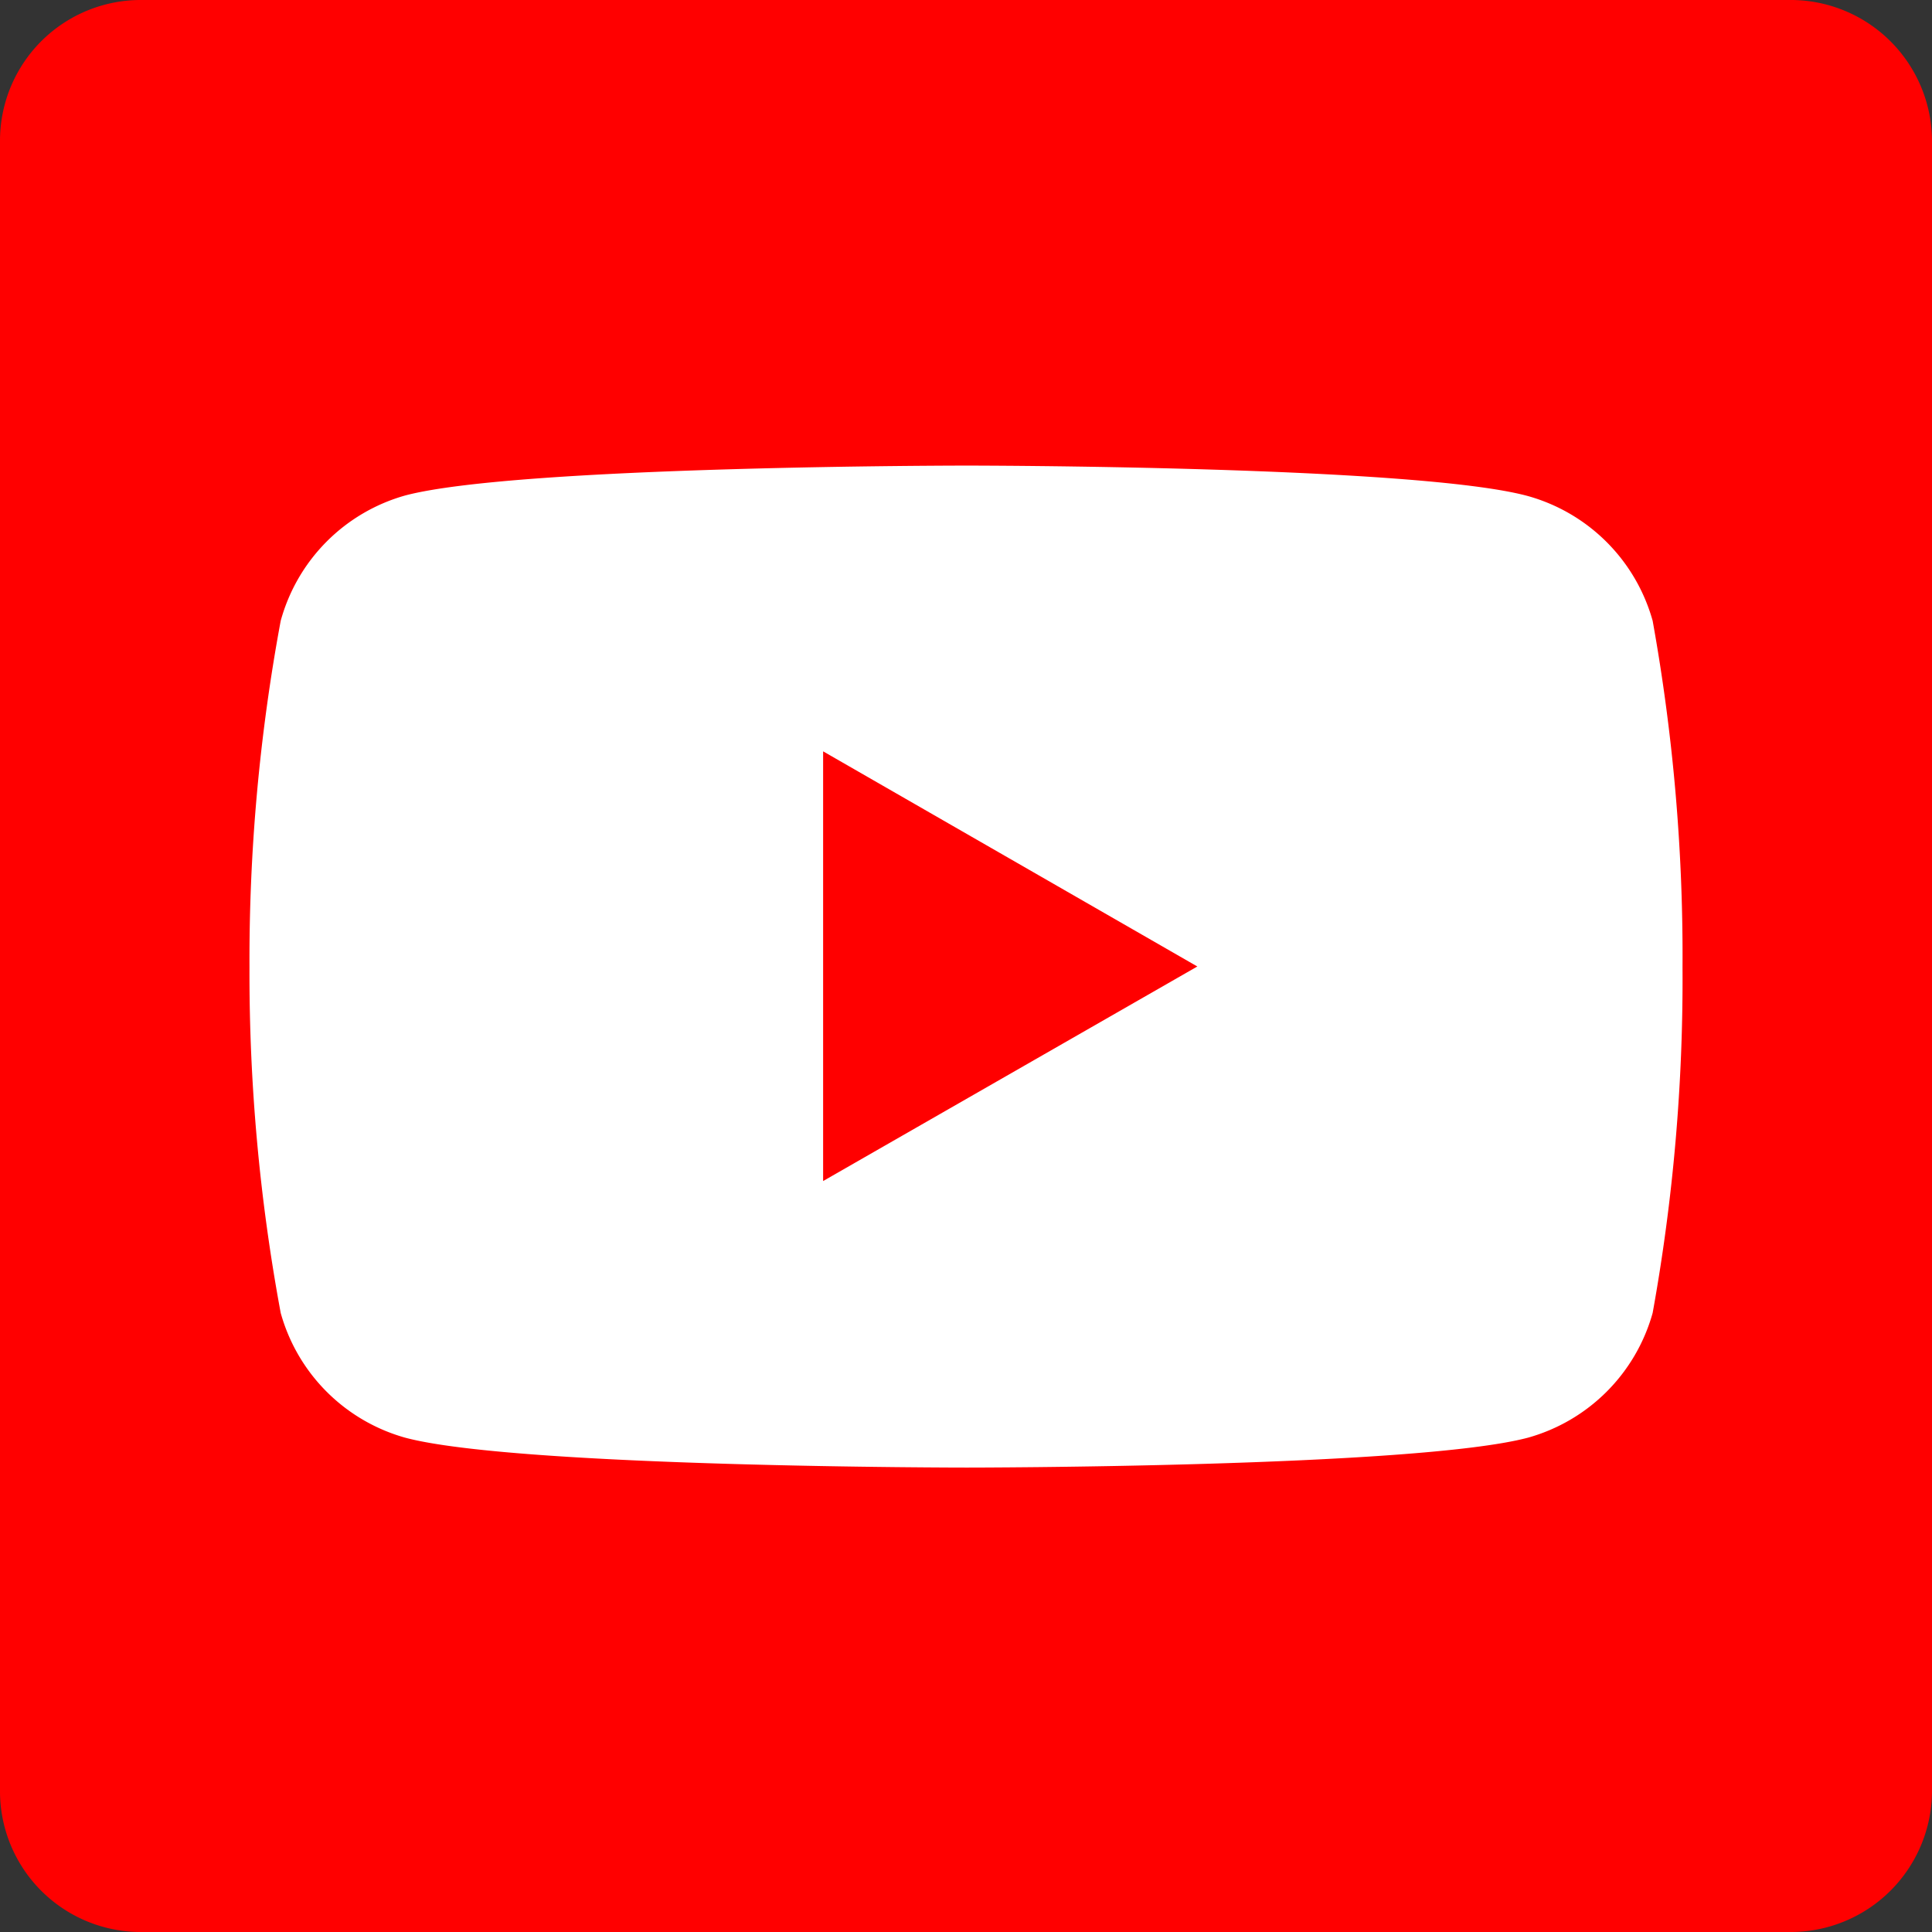
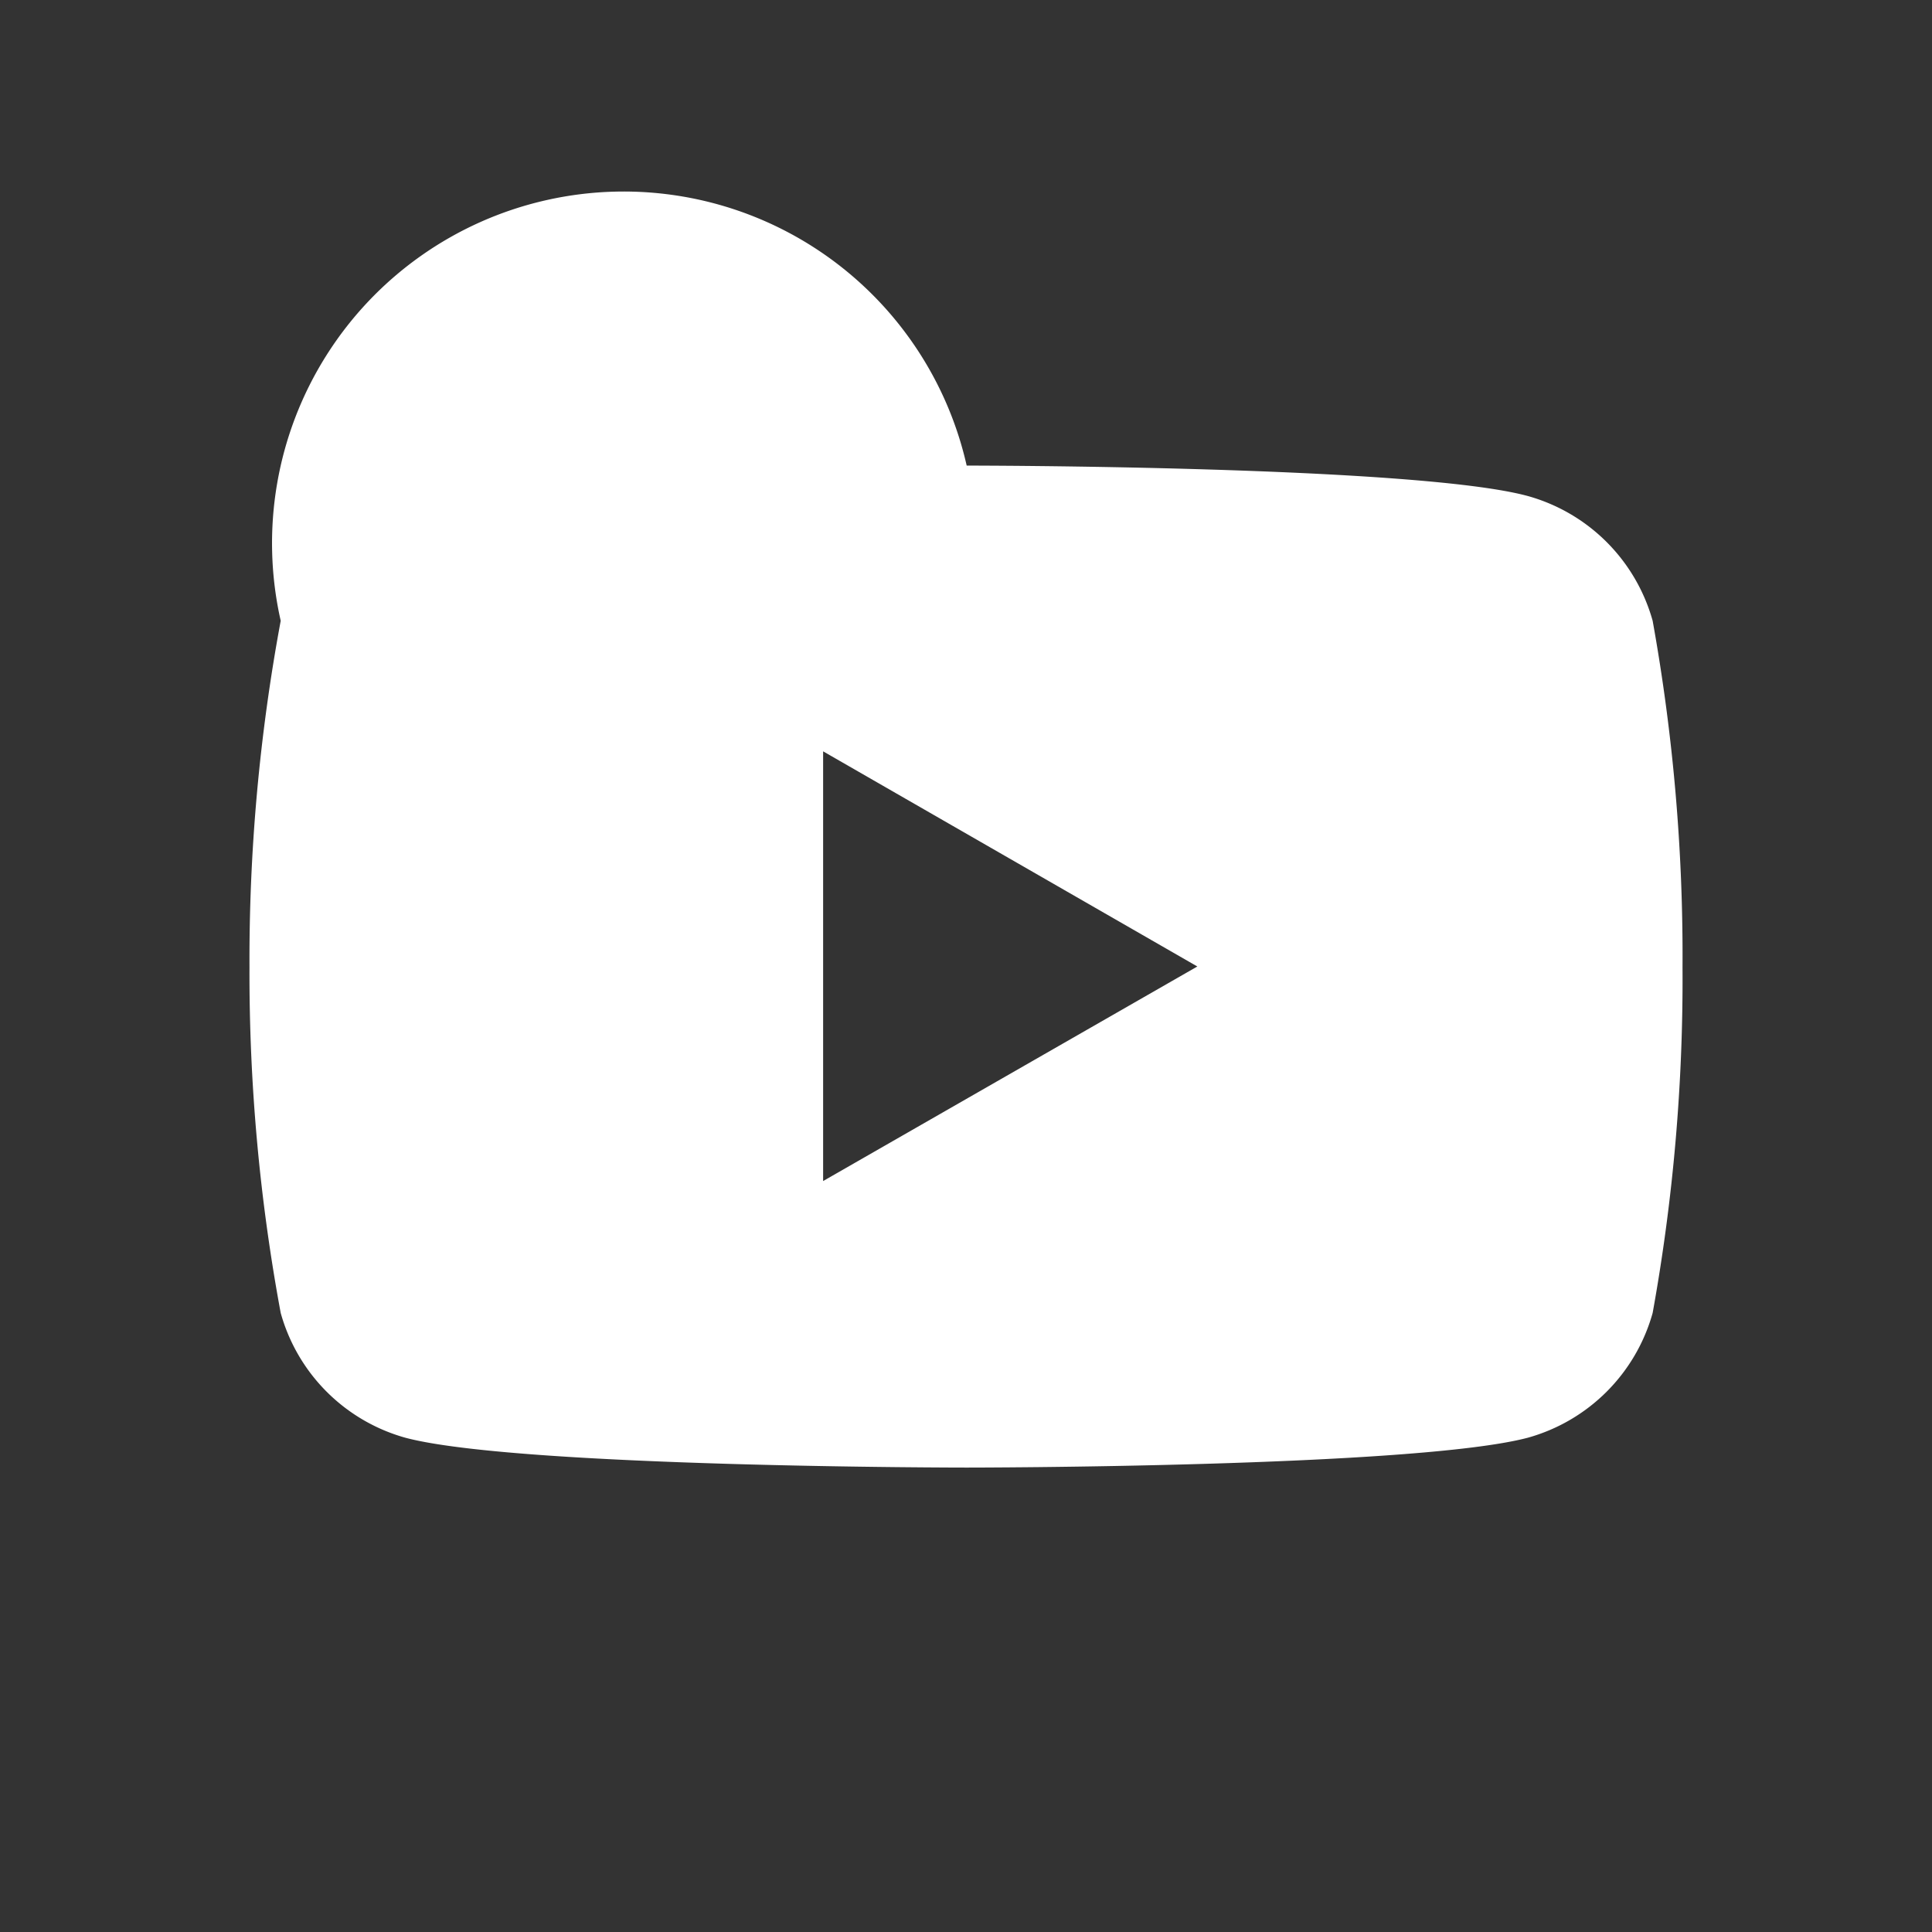
<svg xmlns="http://www.w3.org/2000/svg" viewBox="0 0 99.59 99.59">
  <rect x="0" y="0" width="99.59" height="99.59" fill="#333333" stroke="none" />
  <defs>
    <style>.cls-1{fill:red;}.cls-2{fill:#fff;}</style>
  </defs>
  <title>youtube</title>
  <g id="Layer_2" data-name="Layer 2">
    <g id="Layer_1-2" data-name="Layer 1">
-       <path class="cls-1" d="M92.22,0H7.35A7.26,7.26,0,0,0,0,7.17V92.41a7.26,7.26,0,0,0,7.35,7.18H92.21a7.29,7.29,0,0,0,7.38-7.18V7.17A7.29,7.29,0,0,0,92.21,0Z" />
-       <path class="cls-2" d="M85.19,32a9.26,9.26,0,0,0-6.43-6.43C73,24,49.83,24,49.83,24s-23.12,0-28.94,1.54A9.25,9.25,0,0,0,14.47,32a95.64,95.64,0,0,0-1.61,17.87,95.78,95.78,0,0,0,1.61,17.81,9.25,9.25,0,0,0,6.42,6.43c5.76,1.54,28.94,1.54,28.94,1.54s23.11,0,28.93-1.54a9.26,9.26,0,0,0,6.43-6.43,96.72,96.72,0,0,0,1.54-17.81A97.37,97.37,0,0,0,85.19,32ZM42.43,60.88V38.73L61.72,49.82Z" />
+       <path class="cls-2" d="M85.19,32a9.26,9.26,0,0,0-6.43-6.43C73,24,49.83,24,49.83,24A9.25,9.25,0,0,0,14.47,32a95.64,95.64,0,0,0-1.61,17.87,95.78,95.78,0,0,0,1.61,17.81,9.25,9.25,0,0,0,6.42,6.43c5.76,1.54,28.94,1.54,28.94,1.54s23.11,0,28.93-1.54a9.26,9.26,0,0,0,6.43-6.43,96.72,96.72,0,0,0,1.54-17.81A97.37,97.37,0,0,0,85.19,32ZM42.43,60.88V38.73L61.72,49.82Z" />
    </g>
  </g>
</svg>